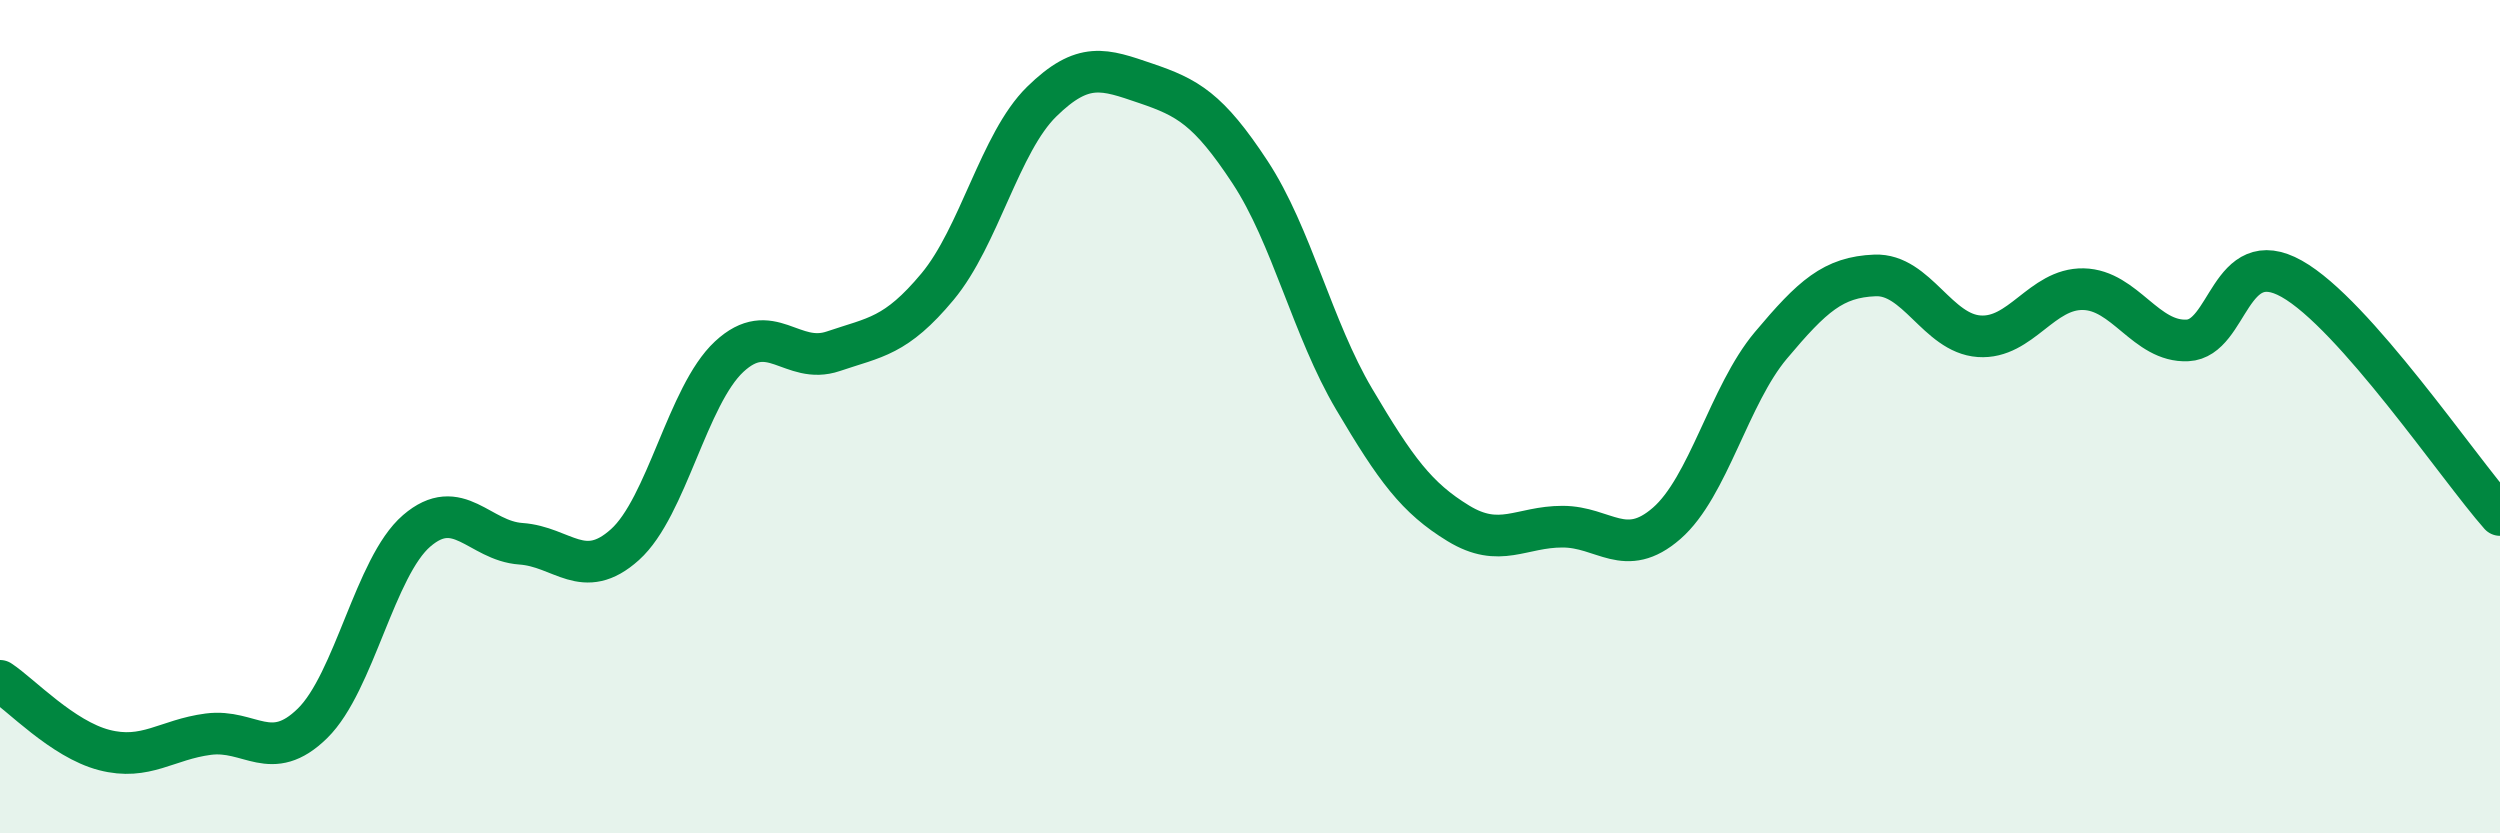
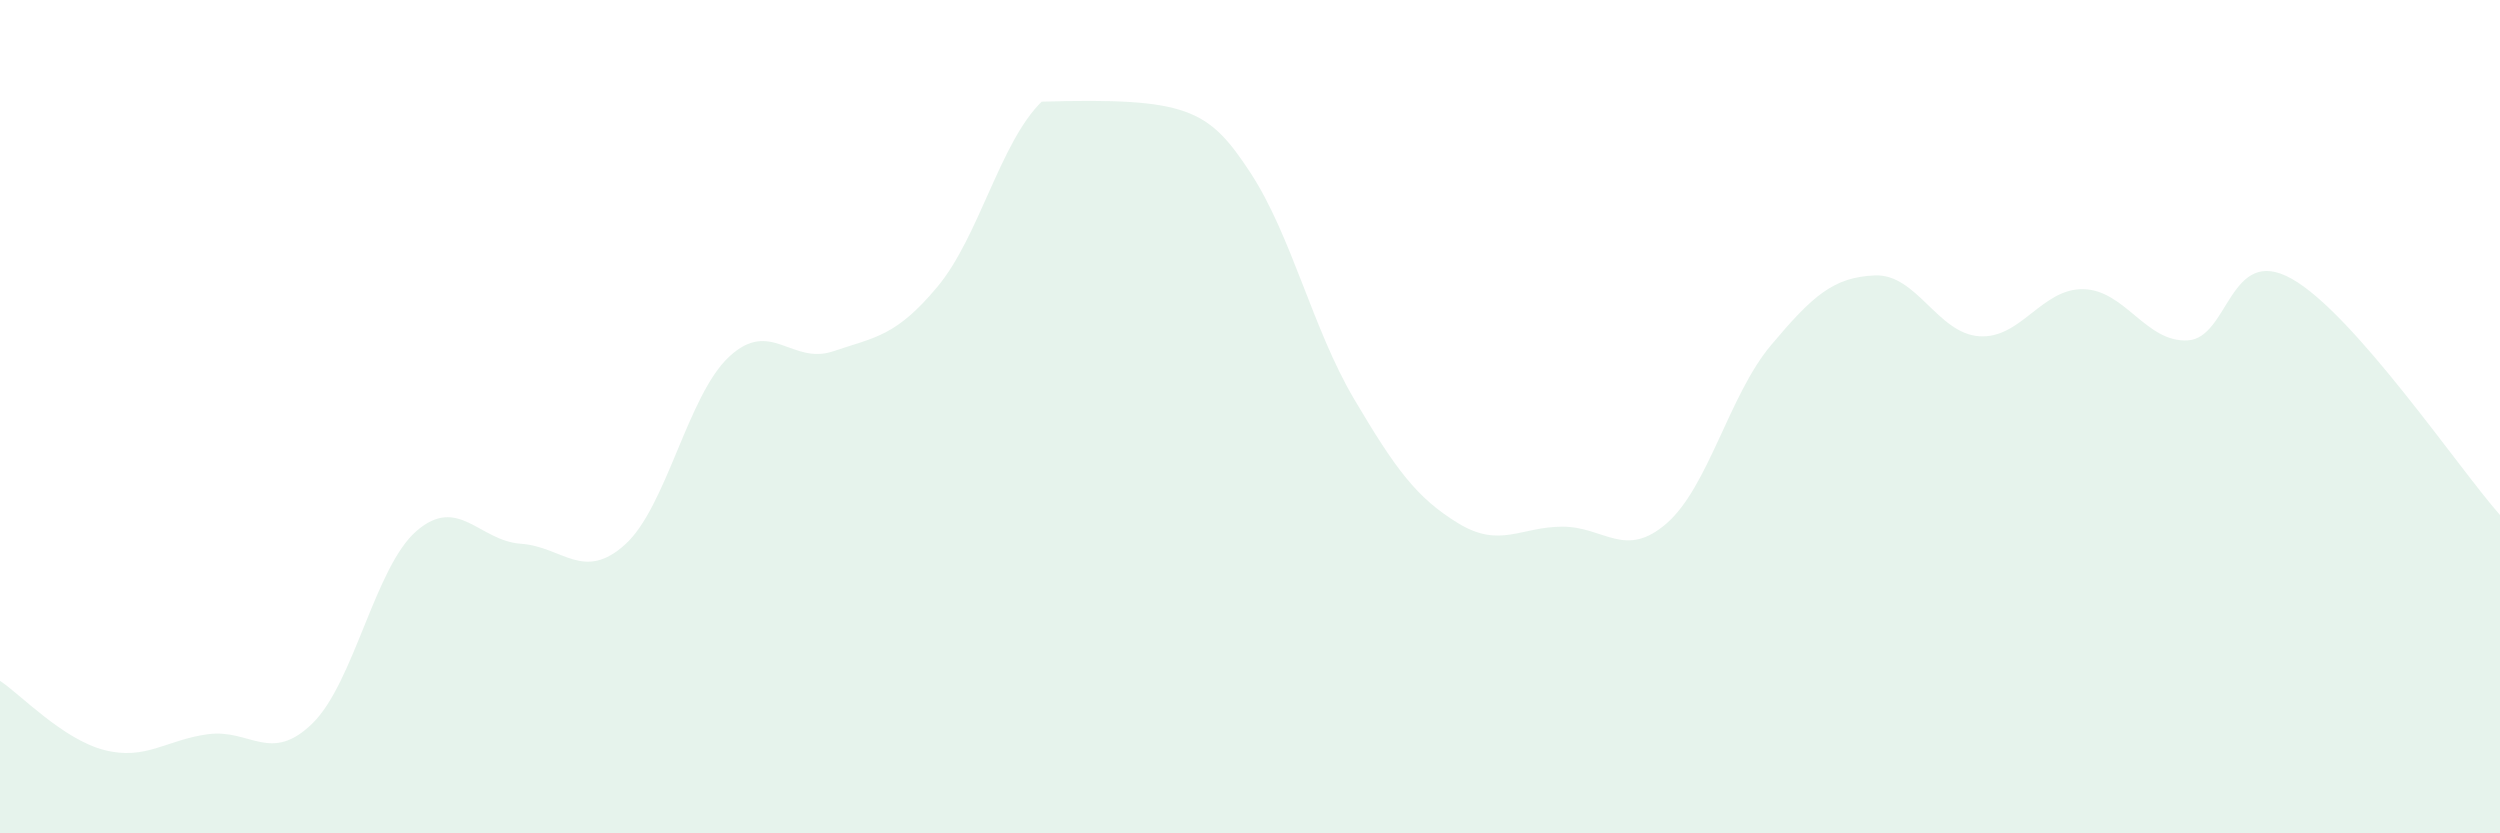
<svg xmlns="http://www.w3.org/2000/svg" width="60" height="20" viewBox="0 0 60 20">
-   <path d="M 0,16.34 C 0.5,16.67 1.5,17.74 2.5,18 C 3.5,18.26 4,17.75 5,17.62 C 6,17.49 6.5,18.34 7.5,17.36 C 8.5,16.38 9,13.6 10,12.74 C 11,11.88 11.5,12.98 12.5,13.05 C 13.5,13.12 14,13.97 15,13.07 C 16,12.17 16.5,9.49 17.5,8.56 C 18.5,7.63 19,8.77 20,8.43 C 21,8.09 21.5,8.08 22.5,6.88 C 23.5,5.68 24,3.42 25,2.44 C 26,1.46 26.5,1.66 27.5,2 C 28.5,2.34 29,2.61 30,4.13 C 31,5.65 31.5,7.89 32.5,9.58 C 33.5,11.27 34,11.95 35,12.56 C 36,13.17 36.5,12.64 37.5,12.64 C 38.5,12.64 39,13.43 40,12.56 C 41,11.69 41.5,9.48 42.5,8.29 C 43.5,7.1 44,6.65 45,6.61 C 46,6.57 46.5,8 47.5,8.07 C 48.5,8.14 49,6.92 50,6.94 C 51,6.96 51.5,8.22 52.5,8.17 C 53.5,8.12 53.5,5.85 55,6.69 C 56.5,7.53 59,11.23 60,12.36L60 20L0 20Z" fill="#008740" opacity="0.1" stroke-linecap="round" stroke-linejoin="round" />
-   <path d="M 0,16.34 C 0.5,16.67 1.5,17.74 2.5,18 C 3.5,18.26 4,17.75 5,17.62 C 6,17.49 6.5,18.34 7.5,17.36 C 8.5,16.38 9,13.6 10,12.74 C 11,11.88 11.5,12.98 12.5,13.05 C 13.5,13.12 14,13.97 15,13.07 C 16,12.17 16.5,9.49 17.5,8.56 C 18.5,7.63 19,8.77 20,8.43 C 21,8.09 21.5,8.08 22.5,6.88 C 23.5,5.68 24,3.42 25,2.44 C 26,1.46 26.5,1.66 27.5,2 C 28.5,2.34 29,2.61 30,4.13 C 31,5.65 31.5,7.89 32.5,9.58 C 33.5,11.27 34,11.95 35,12.56 C 36,13.17 36.5,12.64 37.5,12.64 C 38.5,12.64 39,13.43 40,12.56 C 41,11.69 41.5,9.48 42.5,8.29 C 43.5,7.1 44,6.65 45,6.61 C 46,6.57 46.5,8 47.5,8.07 C 48.5,8.14 49,6.92 50,6.94 C 51,6.96 51.5,8.22 52.5,8.17 C 53.5,8.12 53.5,5.85 55,6.69 C 56.5,7.53 59,11.23 60,12.36" stroke="#008740" stroke-width="1" fill="none" stroke-linecap="round" stroke-linejoin="round" />
+   <path d="M 0,16.34 C 0.5,16.67 1.5,17.74 2.5,18 C 3.5,18.26 4,17.75 5,17.62 C 6,17.49 6.5,18.34 7.5,17.36 C 8.5,16.38 9,13.6 10,12.74 C 11,11.88 11.5,12.98 12.5,13.05 C 13.5,13.12 14,13.97 15,13.07 C 16,12.17 16.5,9.49 17.5,8.56 C 18.5,7.63 19,8.77 20,8.43 C 21,8.09 21.5,8.08 22.5,6.88 C 23.5,5.68 24,3.42 25,2.44 C 28.5,2.34 29,2.61 30,4.13 C 31,5.65 31.5,7.89 32.5,9.58 C 33.5,11.27 34,11.95 35,12.56 C 36,13.17 36.5,12.64 37.5,12.64 C 38.5,12.64 39,13.43 40,12.56 C 41,11.69 41.5,9.48 42.5,8.29 C 43.5,7.1 44,6.65 45,6.61 C 46,6.57 46.5,8 47.5,8.07 C 48.5,8.14 49,6.92 50,6.94 C 51,6.96 51.5,8.22 52.5,8.17 C 53.5,8.12 53.5,5.85 55,6.69 C 56.5,7.53 59,11.23 60,12.36L60 20L0 20Z" fill="#008740" opacity="0.1" stroke-linecap="round" stroke-linejoin="round" />
</svg>